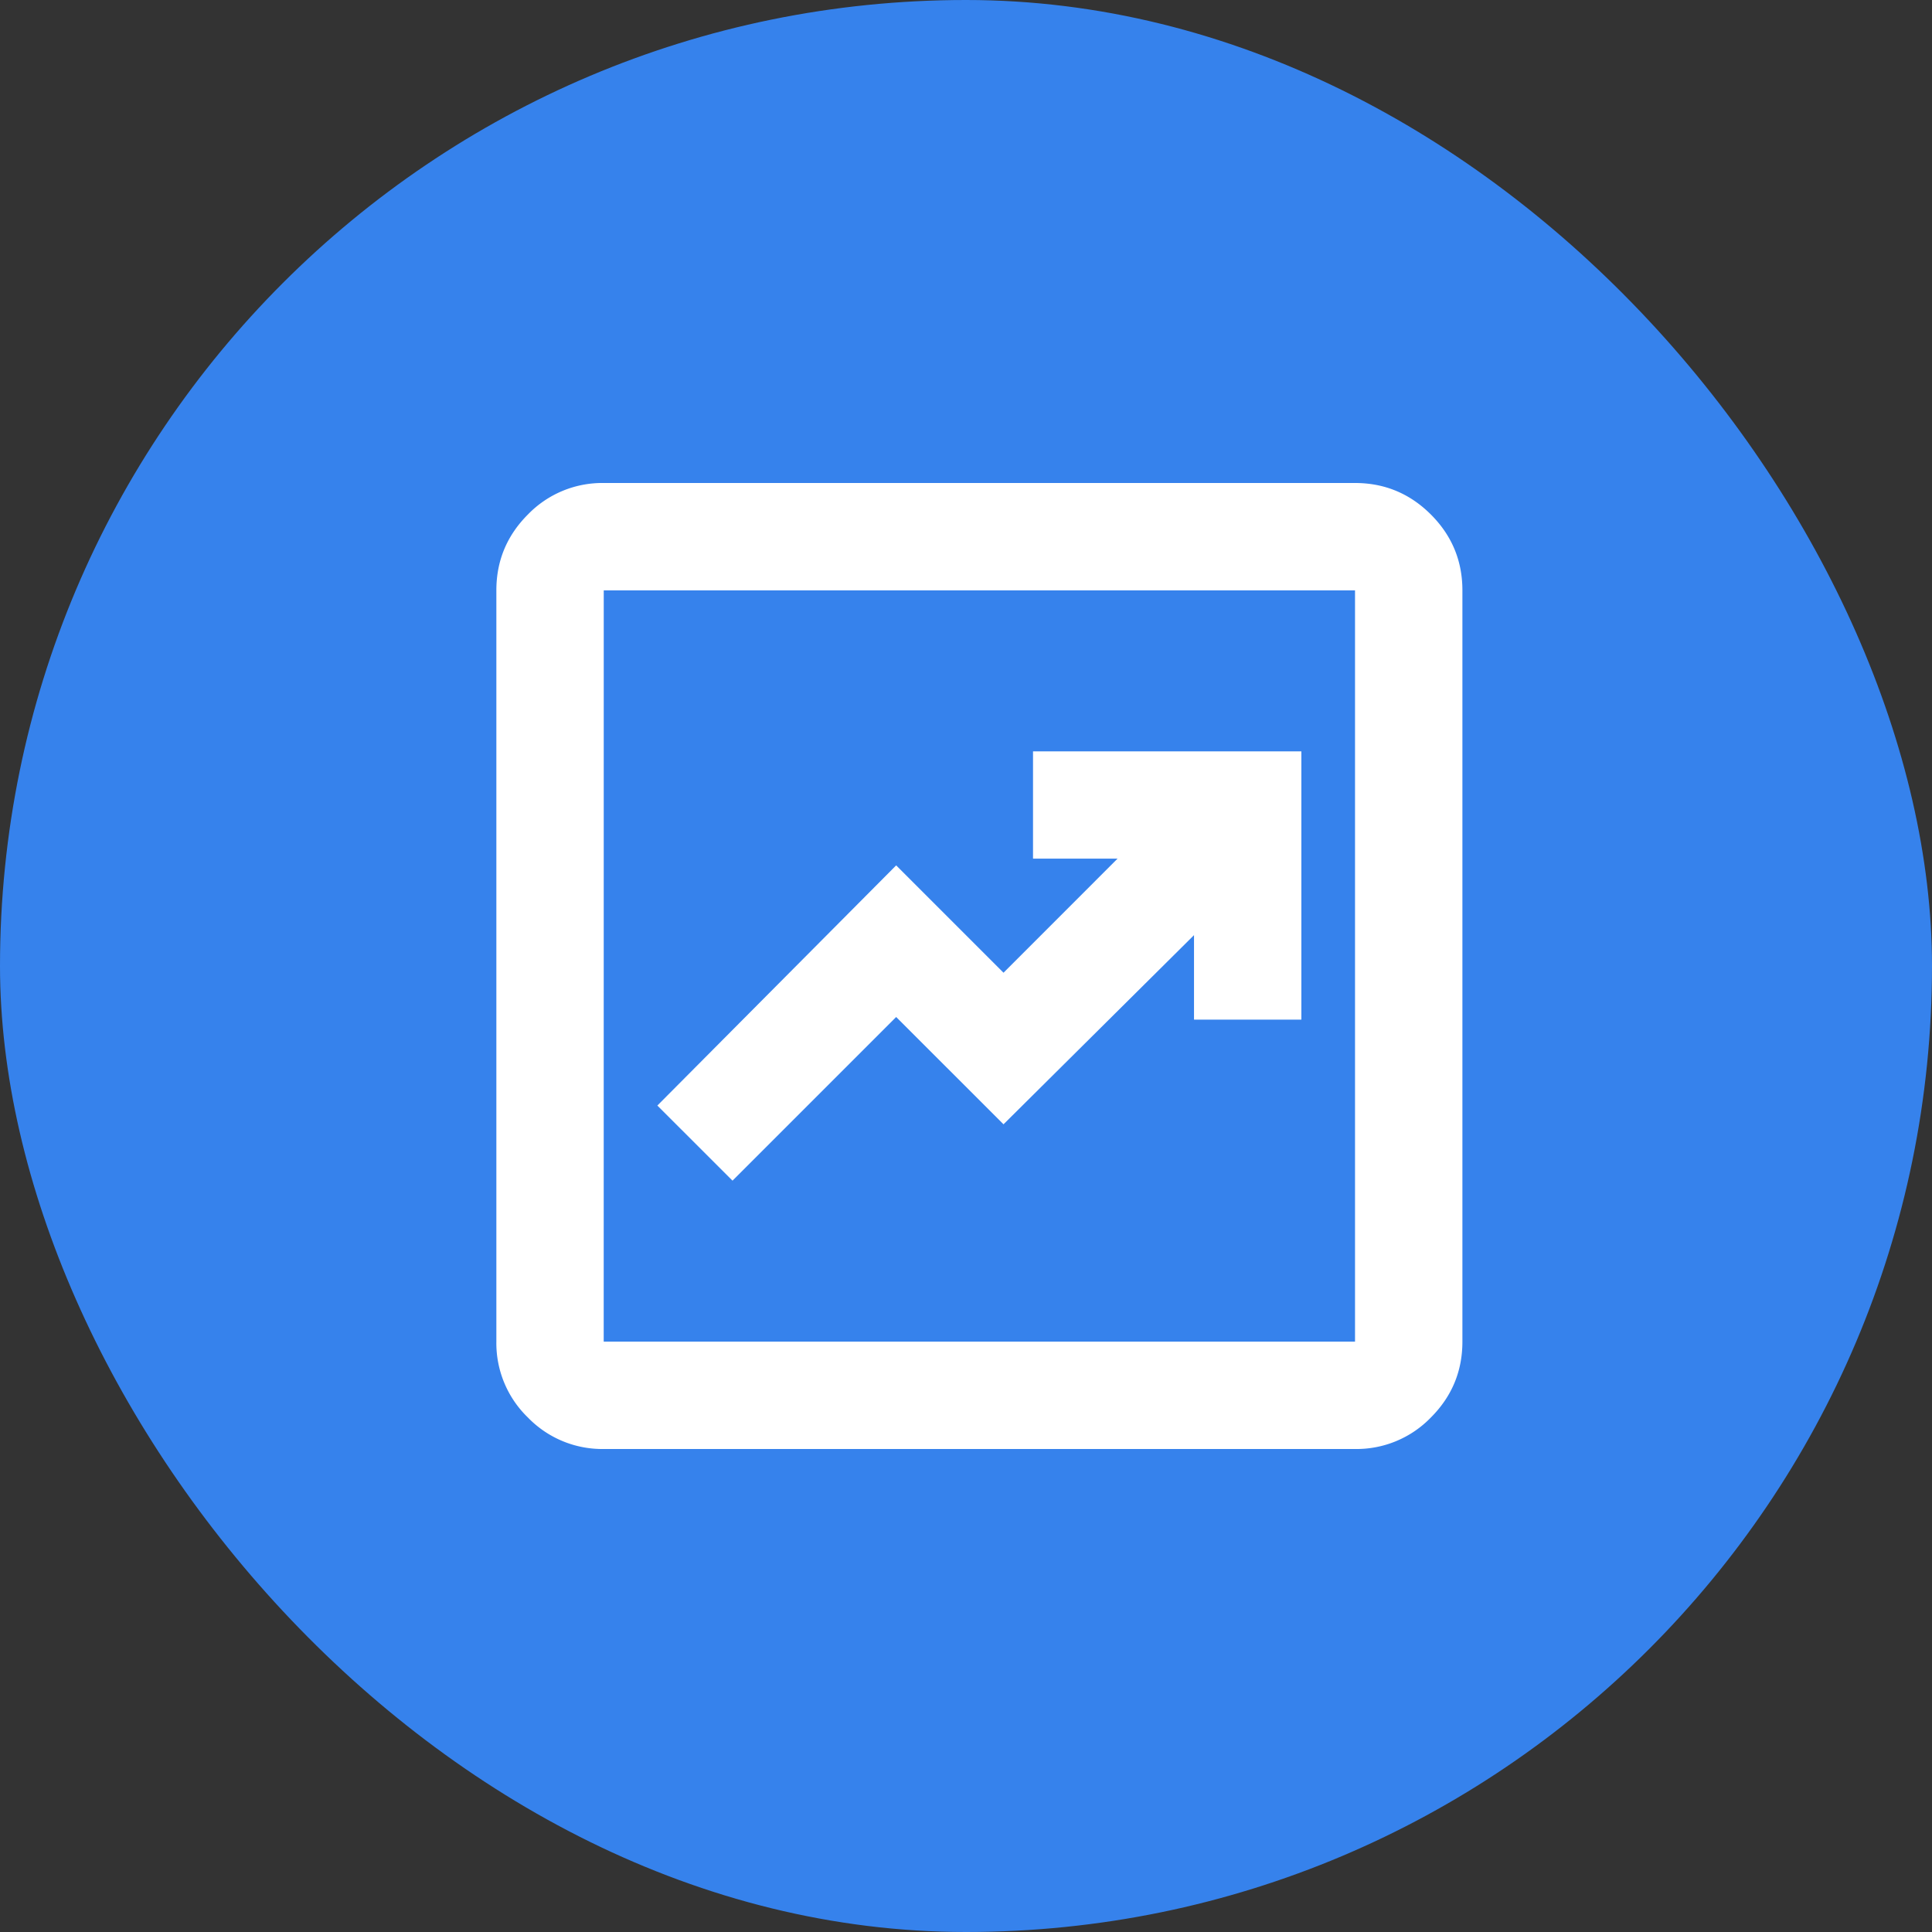
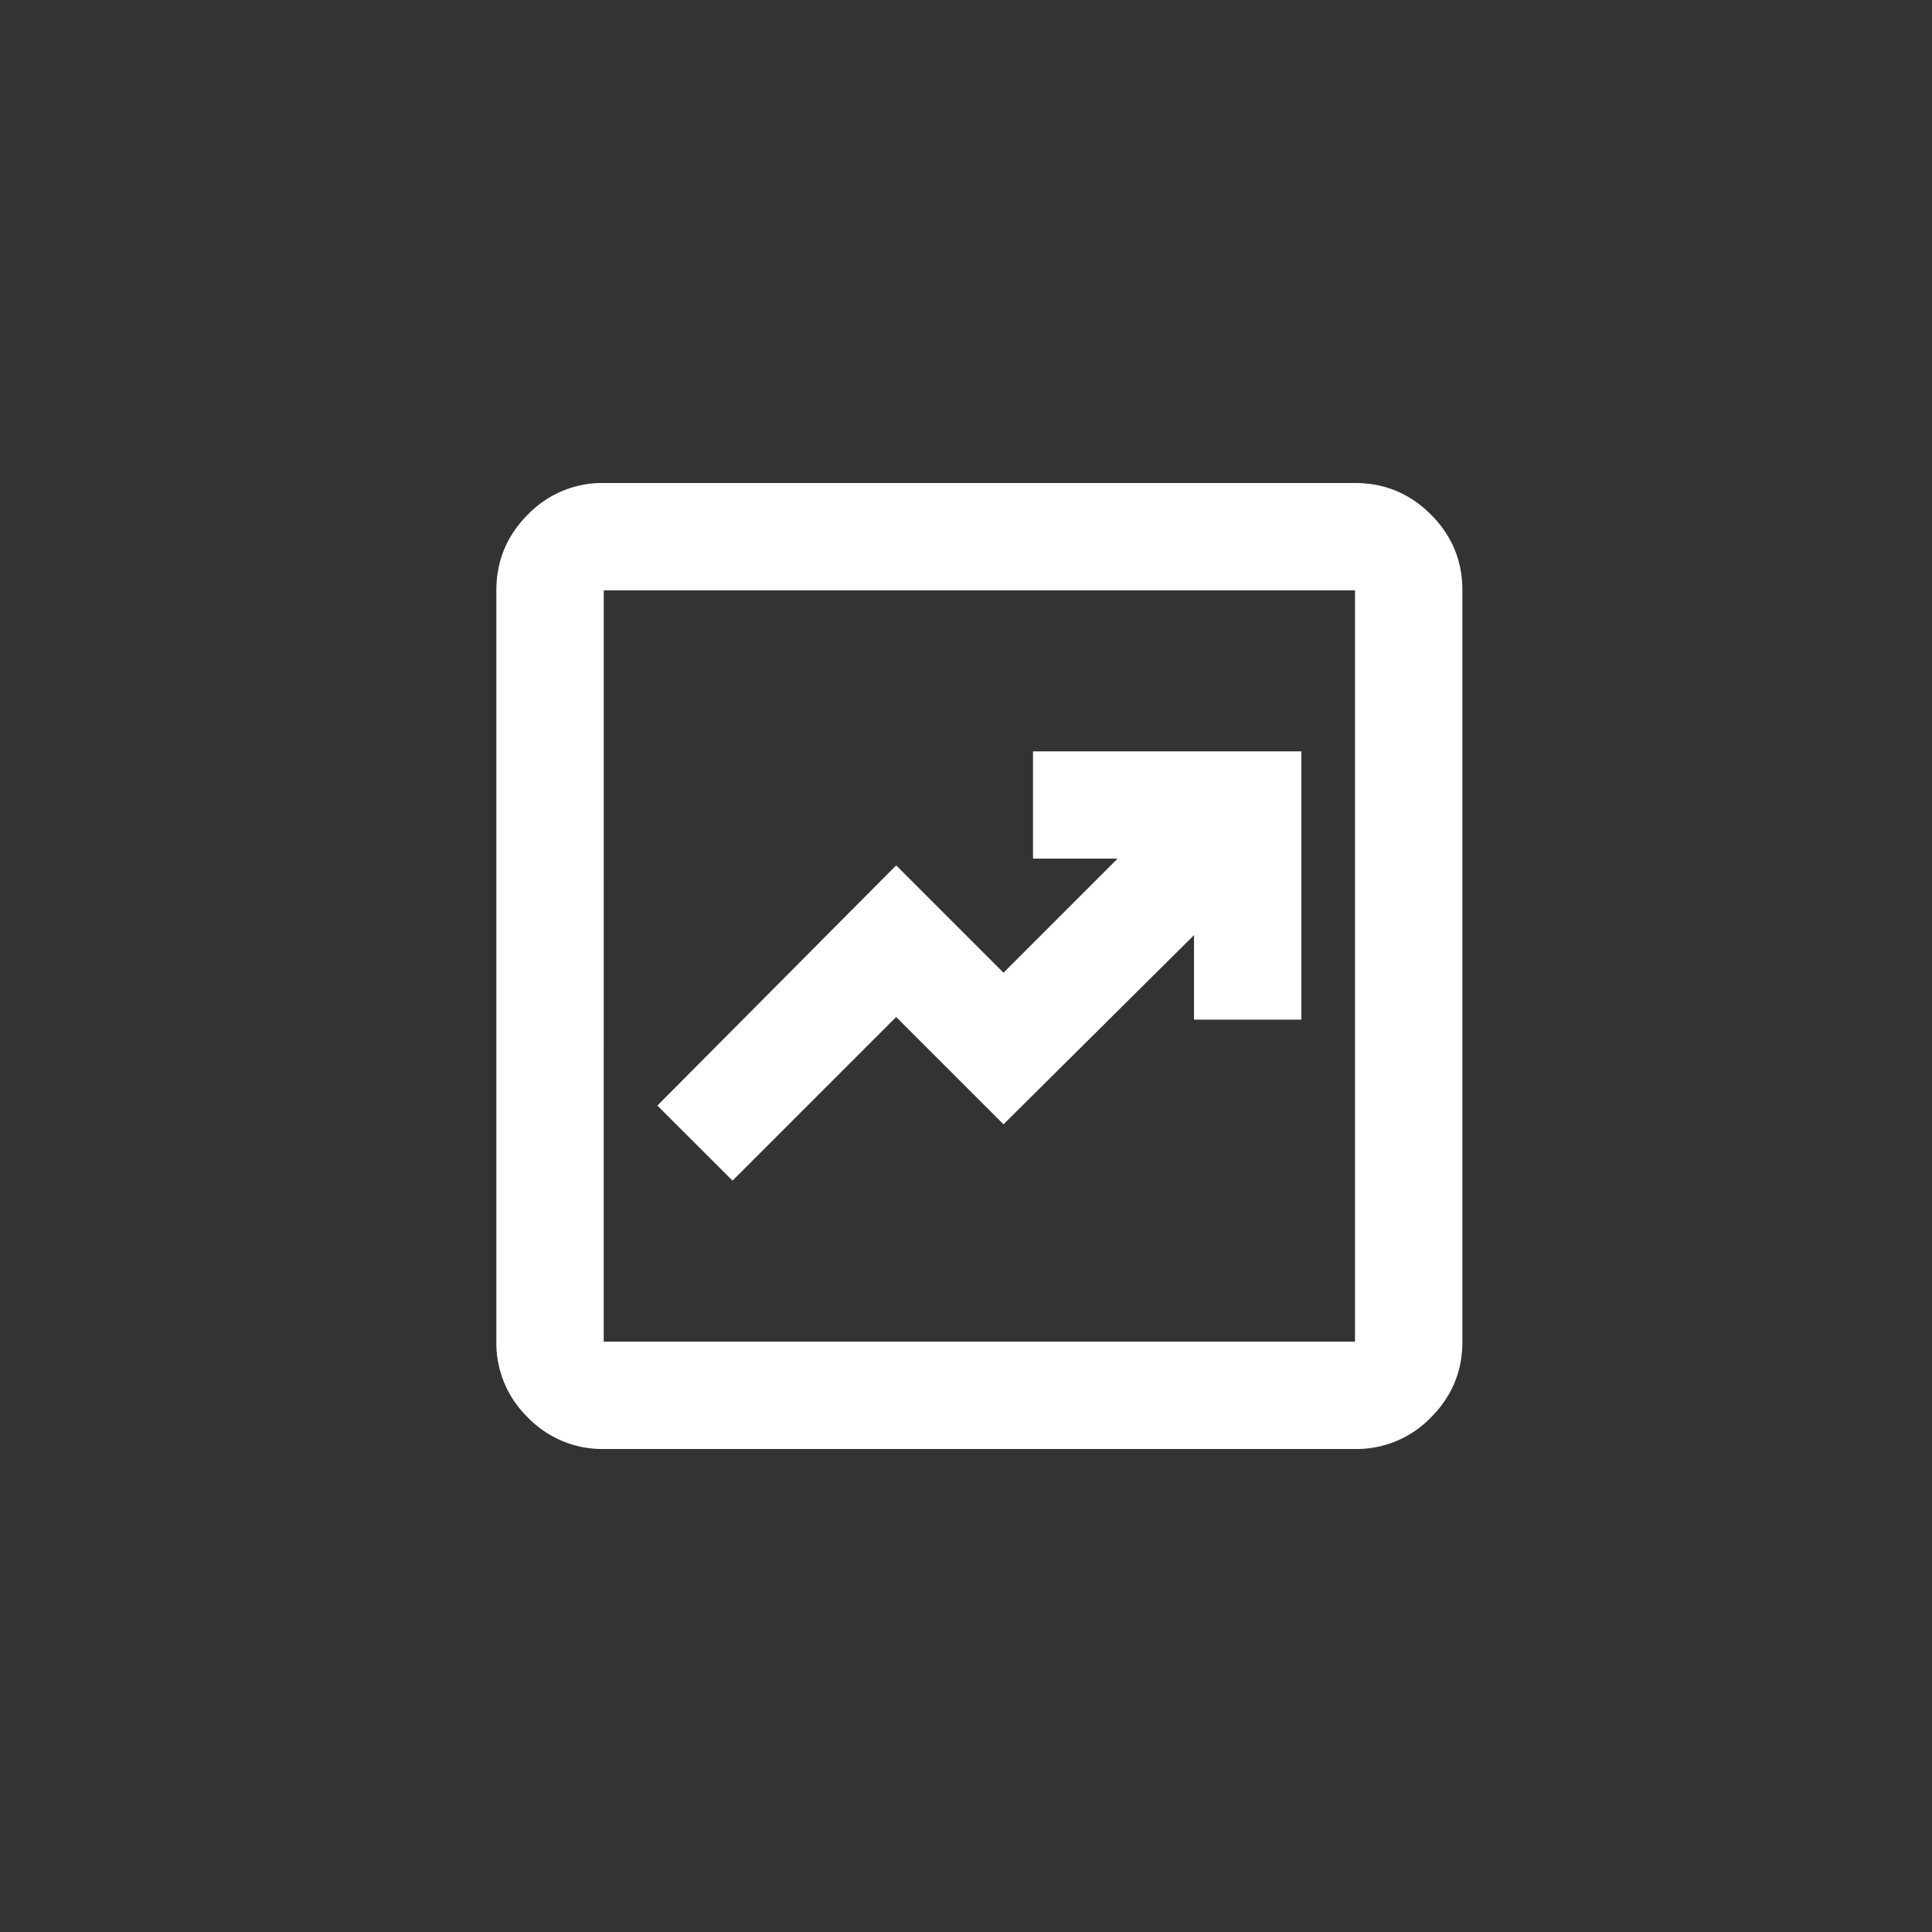
<svg xmlns="http://www.w3.org/2000/svg" width="48" height="48" fill="none" viewBox="0 0 48 48">
  <rect x="0" y="0" width="48" height="48" fill="#333333" stroke="none" />
-   <rect width="48" height="48" fill="#3682ec" rx="24" />
  <path fill="#fff" d="m18.199 29.333 4.066-4.066 2.667 2.666 4.733-4.7v2.1h2.667v-6.666h-6.667v2.666h2.1l-2.833 2.834-2.667-2.667-5.933 5.967zM14.999 36a2.57 2.57 0 0 1-1.884-.783 2.57 2.57 0 0 1-.783-1.884V14.667q0-1.1.783-1.884A2.57 2.57 0 0 1 15 12h18.666q1.1 0 1.884.783.783.784.783 1.884v18.666q0 1.1-.783 1.884a2.57 2.57 0 0 1-1.884.783zm0-2.667h18.666V14.667H15z" />
</svg>